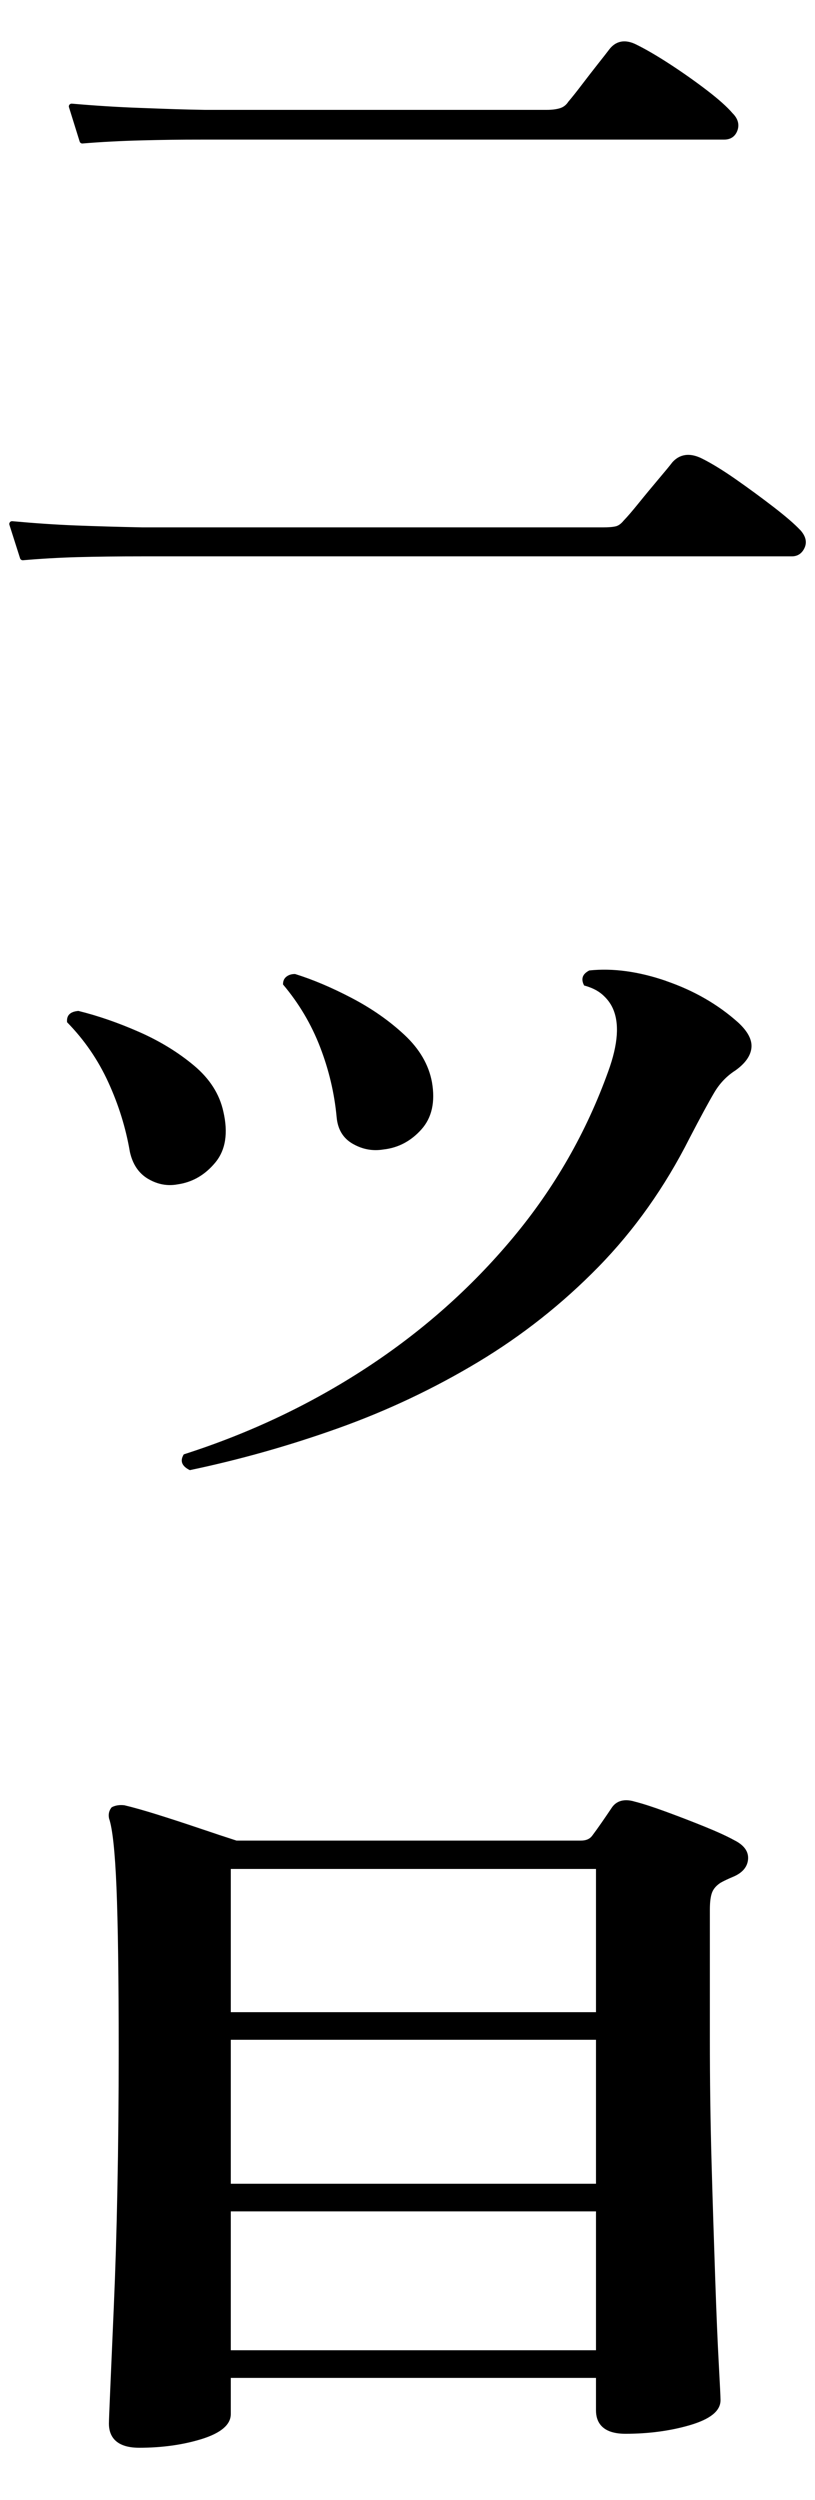
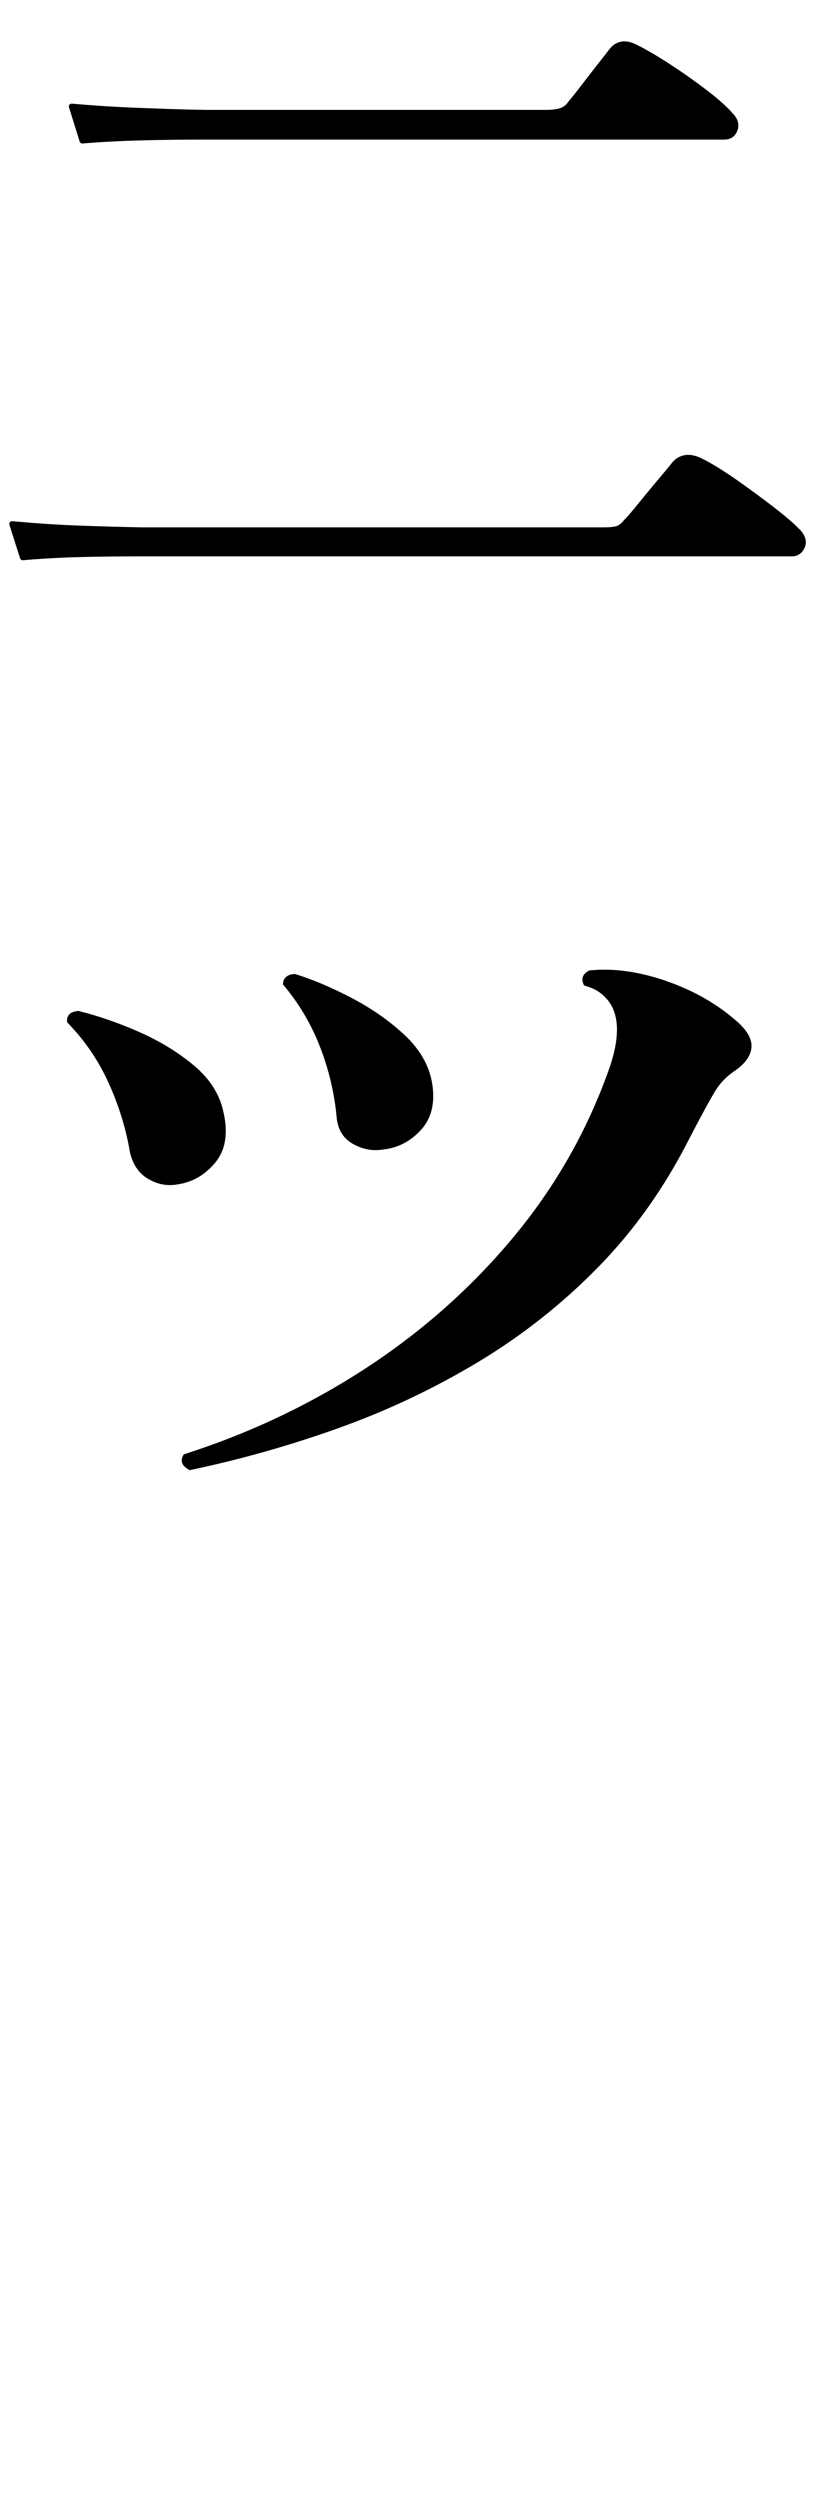
<svg xmlns="http://www.w3.org/2000/svg" version="1.1" viewBox="0 0 22 67.465">
  <g>
    <g id="_レイヤー_1" data-name="レイヤー_1">
      <g>
        <path d="M21.596,14.298c-.146-.156-.387-.364-.716-.618-.326-.251-.669-.503-1.021-.749-.354-.247-.664-.436-.921-.563-.399-.194-.647-.052-.788.106-.063.083-.187.234-.369.449-.182.216-.364.435-.54.653-.178.22-.31.373-.407.473-.069.085-.14.136-.211.153-.082.02-.201.029-.354.029H3.85c-.654-.013-1.262-.031-1.808-.052-.533-.021-1.109-.06-1.71-.115-.025-.003-.05.008-.065.028-.016.02-.021.046-.013.07l.288.904c.01.031.039.052.071.052.002,0,.004-0.0.007-0.0.473-.041.967-.07,1.47-.084.507-.014,1.099-.021,1.76-.021h17.526c.157,0,.276-.081.344-.234.069-.155.028-.317-.122-.481Z" />
        <path d="M2.221,3.872c.002,0,.004-0.0.006-0.0.505-.042,1.044-.07,1.602-.084.578-.014.935-.021,1.704-.021h14.016c.176,0,.3-.086.358-.249.04-.112.049-.283-.133-.463-.146-.171-.38-.38-.695-.621-.311-.238-.644-.473-.987-.697-.346-.225-.651-.404-.905-.529-.384-.197-.615-.04-.741.126-.064.084-.167.217-.311.398-.144.183-.288.369-.432.558-.143.188-.263.339-.363.456-.055.085-.125.14-.213.17-.096.032-.221.049-.372.049H5.534c-.629-.011-.998-.025-1.424-.041l-.328-.012c-.59-.021-1.21-.06-1.842-.115-.025-.002-.049.008-.065.028-.016.019-.021.046-.013.069l.288.925c.01.032.039.053.072.053Z" />
        <path d="M4,31.812c.253.149.517.198.792.148.402-.057.742-.254,1.02-.59.278-.336.351-.795.217-1.375-.103-.471-.367-.886-.794-1.243-.427-.357-.92-.659-1.481-.906-.561-.247-1.107-.436-1.638-.567-.223.019-.325.121-.305.306.464.473.836,1.014,1.114,1.623.279.609.472,1.234.581,1.875.075.337.24.58.493.729Z" />
        <path d="M17.985,26.471c-.747-.257-1.44-.351-2.077-.284-.187.095-.233.23-.14.406.202.054.365.135.49.243.124.108.218.23.28.365.187.405.148.973-.117,1.703-.592,1.649-1.451,3.15-2.579,4.501-1.128,1.352-2.447,2.521-3.956,3.508-1.51.987-3.151,1.764-4.925,2.332-.109.176-.055.318.163.426,1.354-.284,2.692-.662,4.015-1.135,1.322-.473,2.579-1.068,3.77-1.784,1.19-.716,2.272-1.571,3.244-2.565.972-.994,1.793-2.152,2.462-3.477.295-.568.517-.976.665-1.227.148-.25.338-.449.572-.598.264-.189.409-.392.432-.608.023-.216-.097-.446-.362-.689-.545-.487-1.19-.858-1.937-1.115Z" />
        <path d="M9.523,30.865c.261.15.536.201.827.153.4-.044.742-.225,1.025-.541.283-.316.378-.742.285-1.277-.087-.469-.335-.894-.742-1.274-.407-.38-.881-.711-1.421-.994-.54-.283-1.05-.499-1.531-.649-.094-.001-.173.023-.235.072-.063.049-.093.12-.091.211.428.507.761,1.068.999,1.684.238.616.388,1.247.448,1.895.029.33.174.57.435.72Z" />
-         <path d="M19.819,49.656c-.193-.107-.466-.231-.811-.371-.339-.137-.686-.271-1.033-.398-.344-.126-.625-.217-.83-.269-.362-.112-.546.03-.636.169-.08.119-.167.248-.263.386-.095.137-.183.26-.262.365-.066.087-.164.129-.3.129H6.383c-.28-.09-.619-.202-1.007-.334-.396-.134-.775-.257-1.128-.368-.36-.112-.656-.196-.889-.251-.127-.015-.237.001-.33.047-.011.005-.02.013-.027.023-.061.084-.081.177-.058.287.093.269.16.893.2,1.855.04.986.06,2.419.06,4.379,0,1.359-.011,2.571-.036,3.815-.022,1.114-.052,2.109-.096,3.13-.04.933-.072,1.674-.096,2.224-.024.556-.036.859-.036.926,0,.297.142.651.818.651.611,0,1.175-.078,1.676-.232.528-.163.796-.39.796-.677v-.976h9.858v.877c0,.288.138.631.794.631.627,0,1.21-.078,1.735-.231.56-.164.833-.386.833-.677,0-.08-.016-.406-.048-.997-.032-.576-.063-1.325-.096-2.292-.032-.952-.064-1.902-.096-3.052-.033-1.167-.048-2.259-.048-3.437v-3.459c0-.214.022-.374.066-.477.042-.098.121-.183.231-.252.047-.026.097-.051.152-.077.055-.026.114-.052.176-.078.25-.104.387-.262.406-.47.019-.212-.108-.387-.374-.519ZM6.23,54.297v-3.865h9.858v3.865H6.23ZM6.23,58.927v-3.885h9.858v3.885H6.23ZM16.088,59.673v3.747H6.23v-3.747h9.858Z" />
      </g>
    </g>
  </g>
</svg>